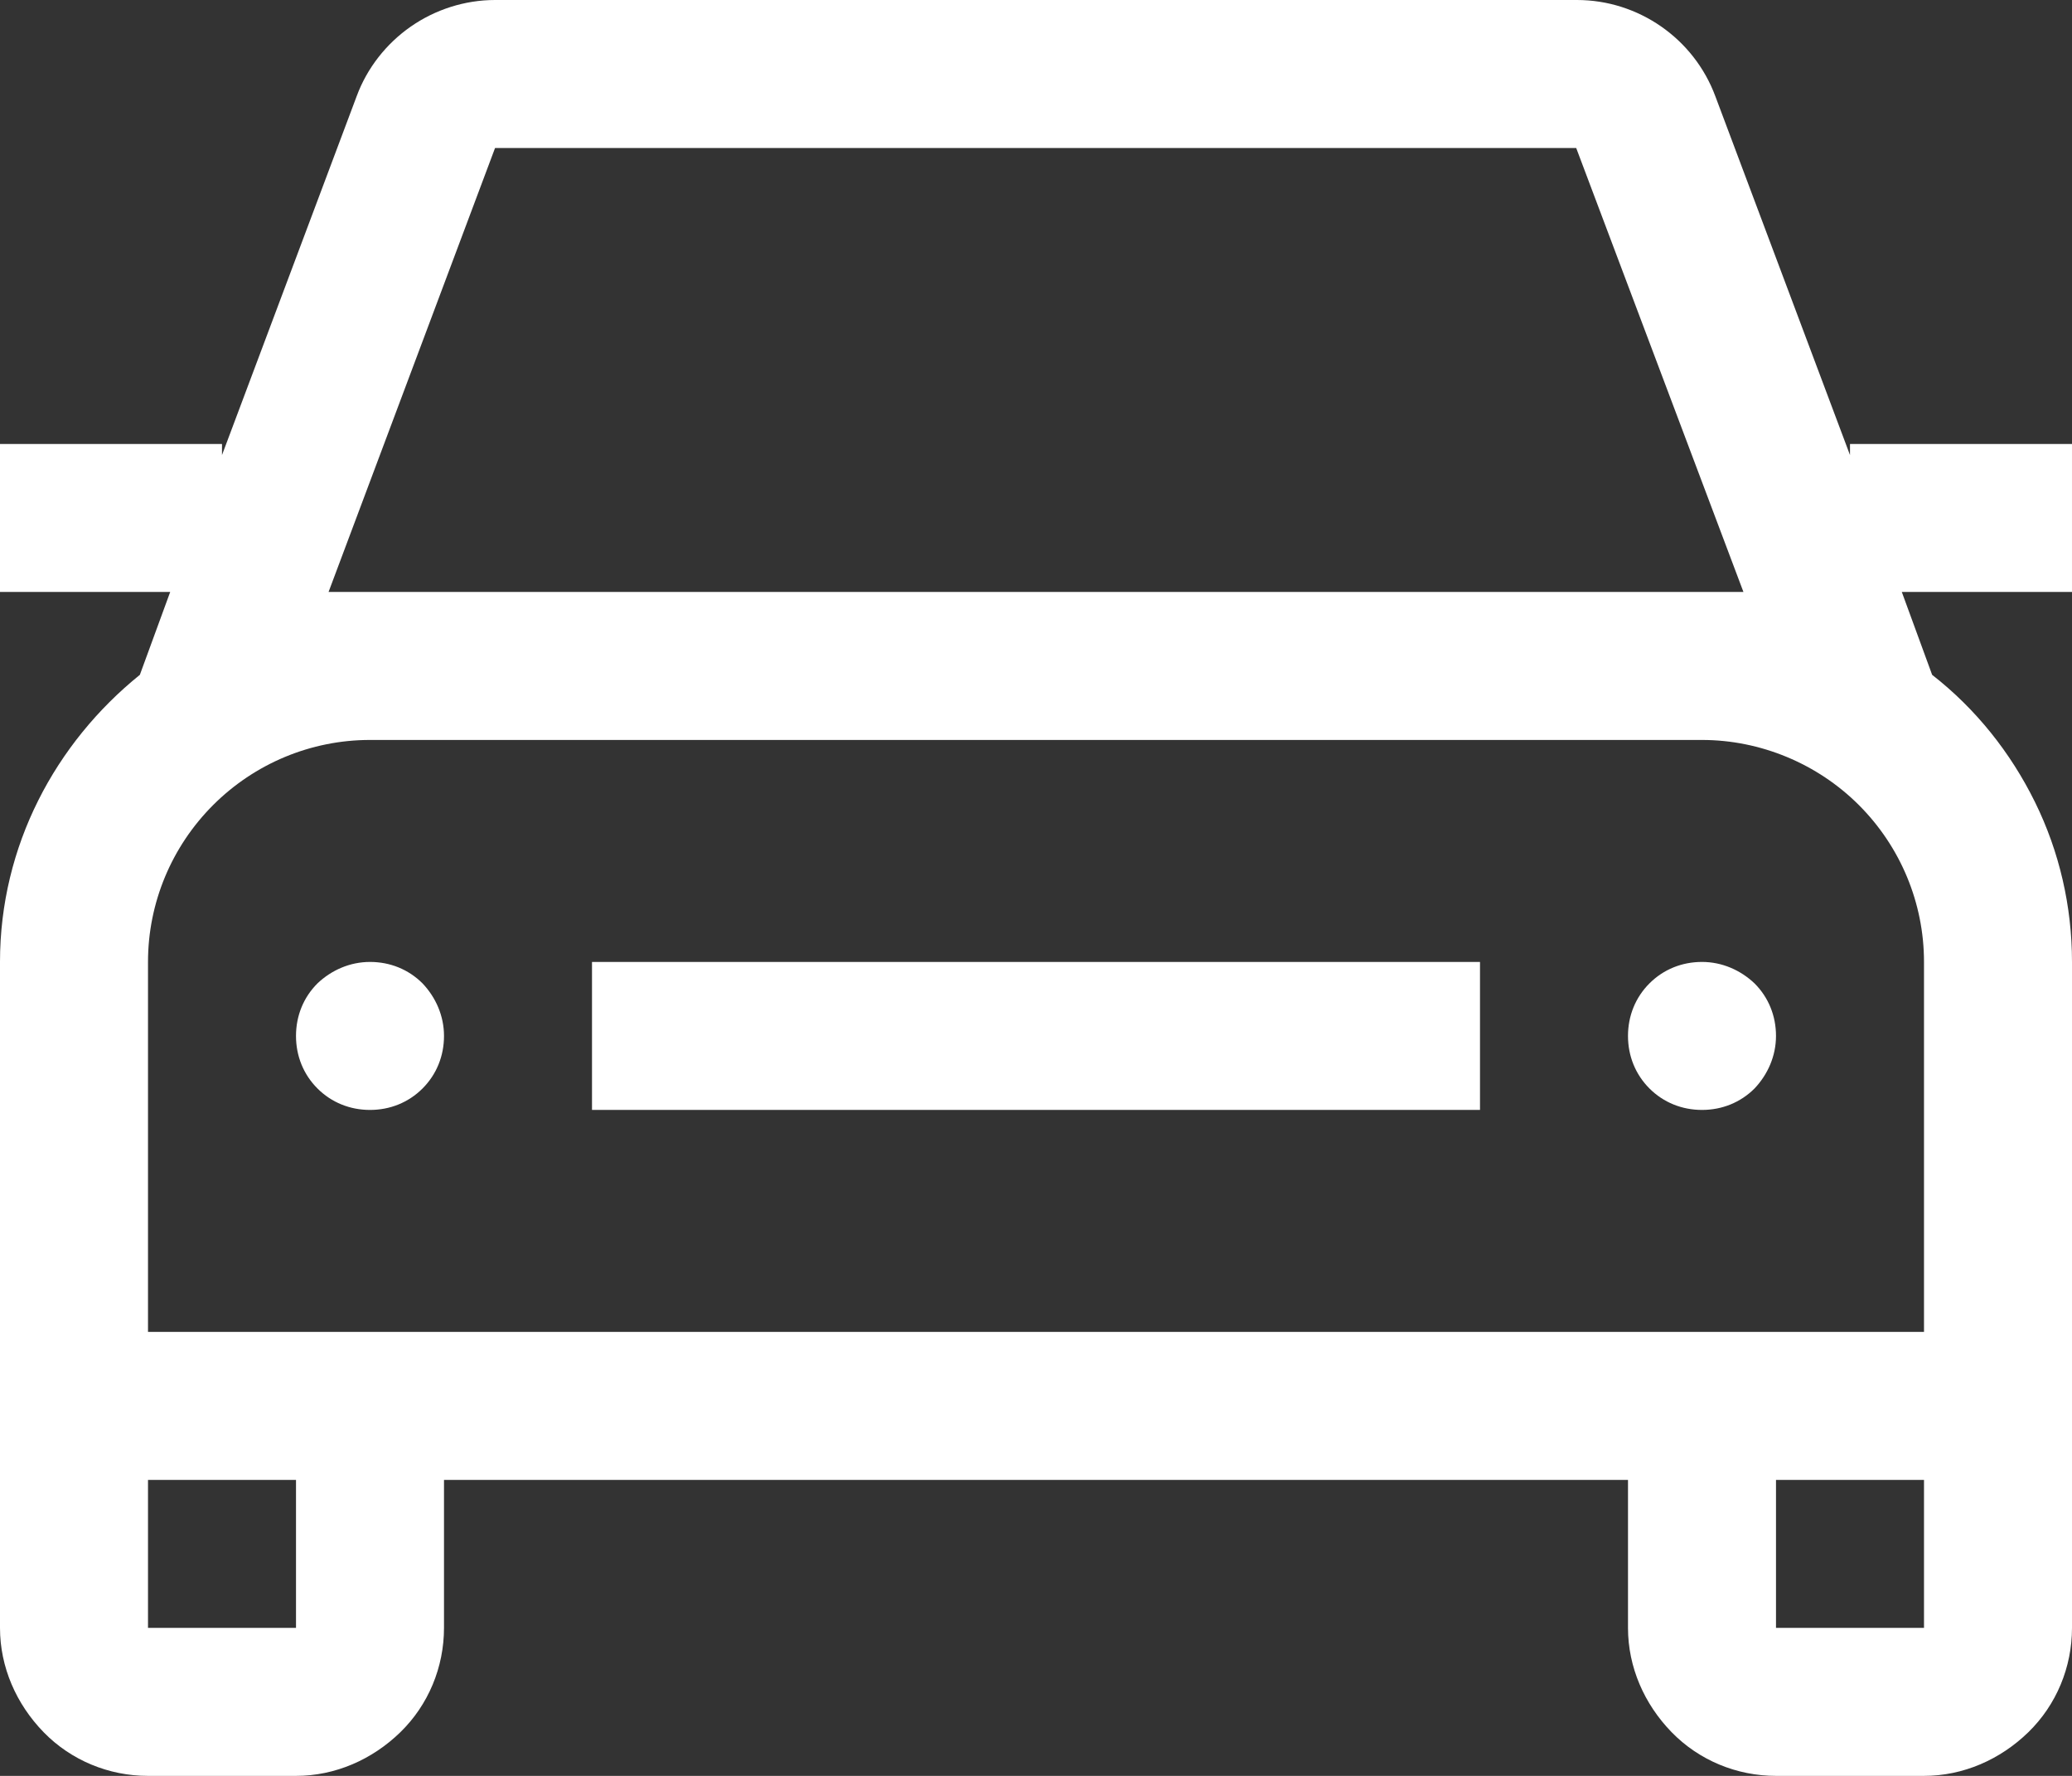
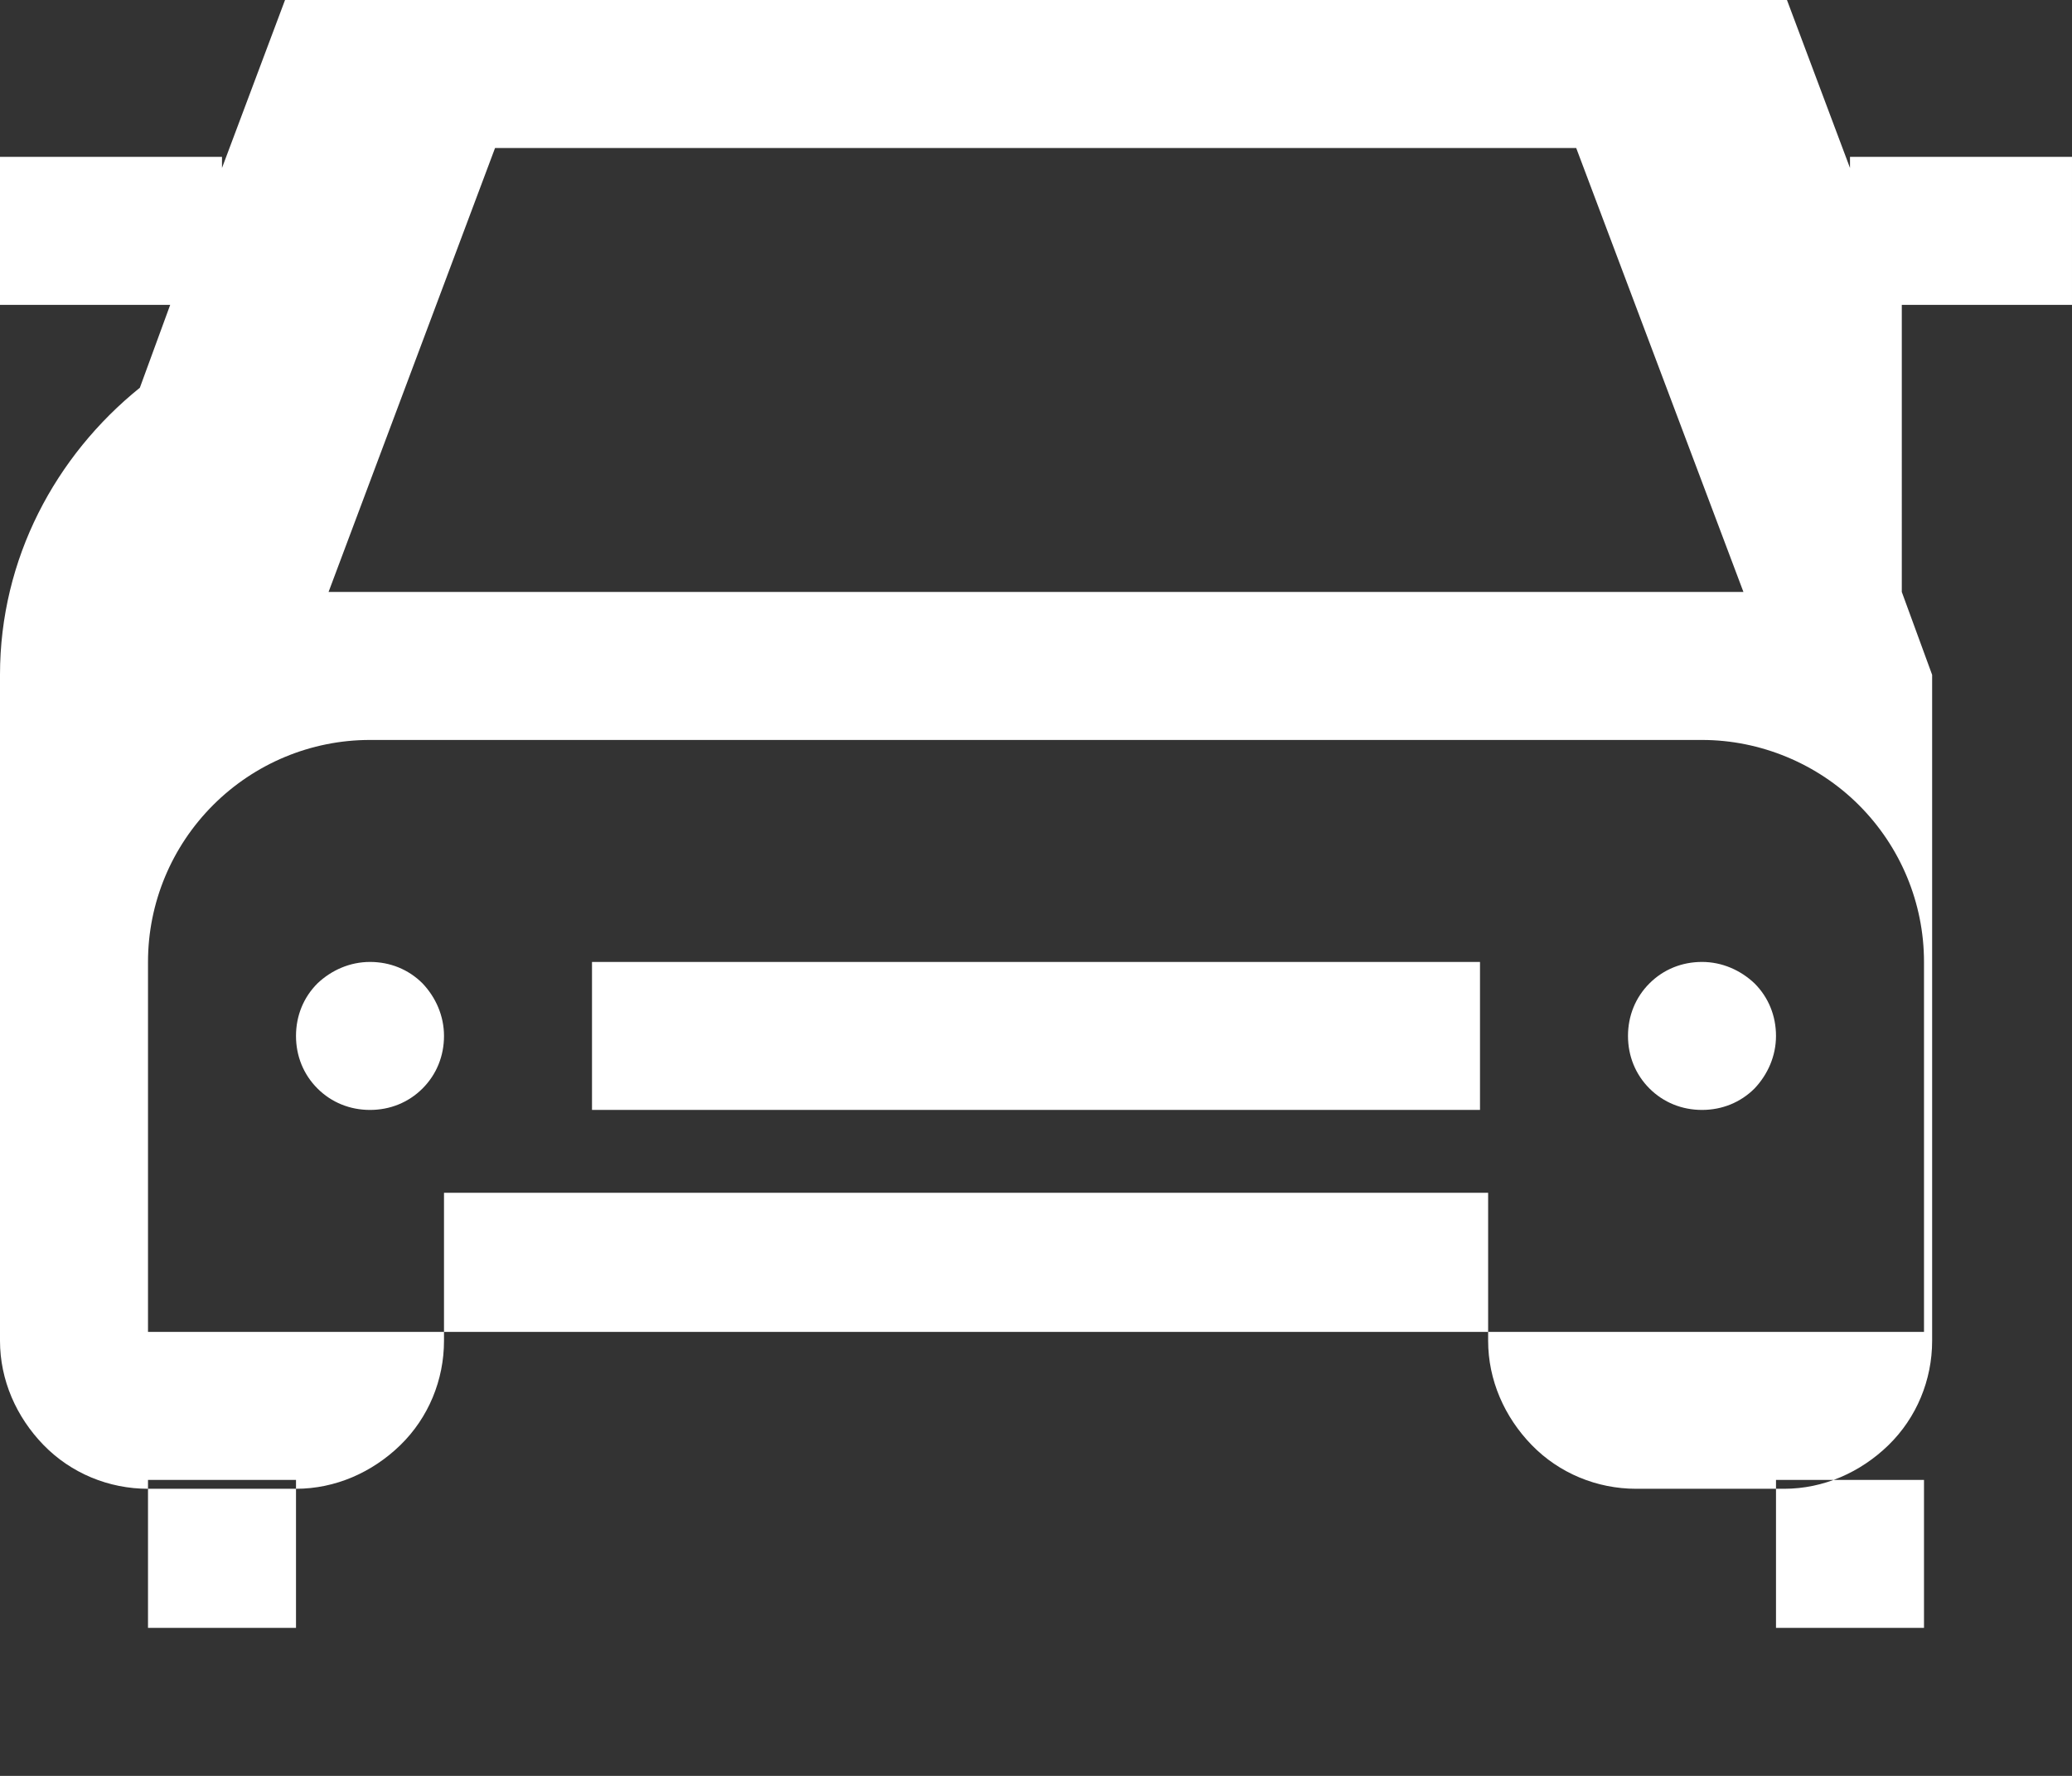
<svg xmlns="http://www.w3.org/2000/svg" id="b" viewBox="0 0 28 24">
  <rect x="0" y="0" width="28" height="24" fill="#333333" stroke="none" />
  <g id="c">
-     <path d="M8,15h12v-2h-12v2ZM23,8h.56l-2.26-6H6.69l-2.25,6h18.56ZM26,18v-5c0-.8-.32-1.56-.88-2.12-.56-.56-1.33-.88-2.12-.88H5c-.8,0-1.56.32-2.12.88-.56.56-.88,1.32-.88,2.12v5h24ZM26,20h-2v2h2v-2ZM4,20h-2v2h2v-2ZM25.7,8l.41,1.12c.59.46,1.06,1.05,1.39,1.72.33.67.5,1.41.5,2.16v9c0,.53-.21,1.04-.59,1.41s-.88.59-1.41.59h-2c-.53,0-1.04-.21-1.41-.59s-.59-.88-.59-1.41v-2H6v2c0,.53-.21,1.04-.59,1.41s-.88.59-1.41.59h-2c-.53,0-1.04-.21-1.41-.59s-.59-.88-.59-1.41v-9c0-1.57.75-2.96,1.89-3.88l.41-1.12H0v-2h3v.15l1.82-4.85c.14-.38.4-.71.73-.94.33-.23.73-.36,1.14-.36h14.62c.83,0,1.58.52,1.87,1.3l1.82,4.85v-.15h3v2h-2.3ZM5,13c-.27,0-.52.11-.71.29-.19.19-.29.44-.29.71s.1.52.29.71c.19.19.44.29.71.29s.52-.1.71-.29c.19-.19.29-.44.29-.71s-.11-.52-.29-.71c-.19-.19-.44-.29-.71-.29ZM24,14c0,.27-.11.52-.29.71-.19.19-.44.29-.71.29s-.52-.1-.71-.29c-.19-.19-.29-.44-.29-.71s.1-.52.29-.71c.19-.19.44-.29.71-.29s.52.11.71.29c.19.19.29.44.29.71Z" style="fill:#fff; stroke-width:0px;" />
+     <path d="M8,15h12v-2h-12v2ZM23,8h.56l-2.26-6H6.69l-2.25,6h18.56ZM26,18v-5c0-.8-.32-1.56-.88-2.12-.56-.56-1.33-.88-2.12-.88H5c-.8,0-1.56.32-2.12.88-.56.56-.88,1.32-.88,2.12v5h24ZM26,20h-2v2h2v-2ZM4,20h-2v2h2v-2ZM25.7,8l.41,1.12v9c0,.53-.21,1.04-.59,1.41s-.88.59-1.41.59h-2c-.53,0-1.04-.21-1.41-.59s-.59-.88-.59-1.41v-2H6v2c0,.53-.21,1.04-.59,1.41s-.88.59-1.41.59h-2c-.53,0-1.04-.21-1.41-.59s-.59-.88-.59-1.41v-9c0-1.57.75-2.96,1.89-3.88l.41-1.12H0v-2h3v.15l1.82-4.85c.14-.38.4-.71.73-.94.33-.23.73-.36,1.14-.36h14.62c.83,0,1.58.52,1.87,1.3l1.82,4.85v-.15h3v2h-2.3ZM5,13c-.27,0-.52.11-.71.29-.19.19-.29.44-.29.71s.1.52.29.71c.19.19.44.29.71.29s.52-.1.71-.29c.19-.19.29-.44.29-.71s-.11-.52-.29-.71c-.19-.19-.44-.29-.71-.29ZM24,14c0,.27-.11.52-.29.71-.19.19-.44.29-.71.29s-.52-.1-.71-.29c-.19-.19-.29-.44-.29-.71s.1-.52.29-.71c.19-.19.44-.29.71-.29s.52.11.71.29c.19.19.29.44.29.71Z" style="fill:#fff; stroke-width:0px;" />
  </g>
</svg>